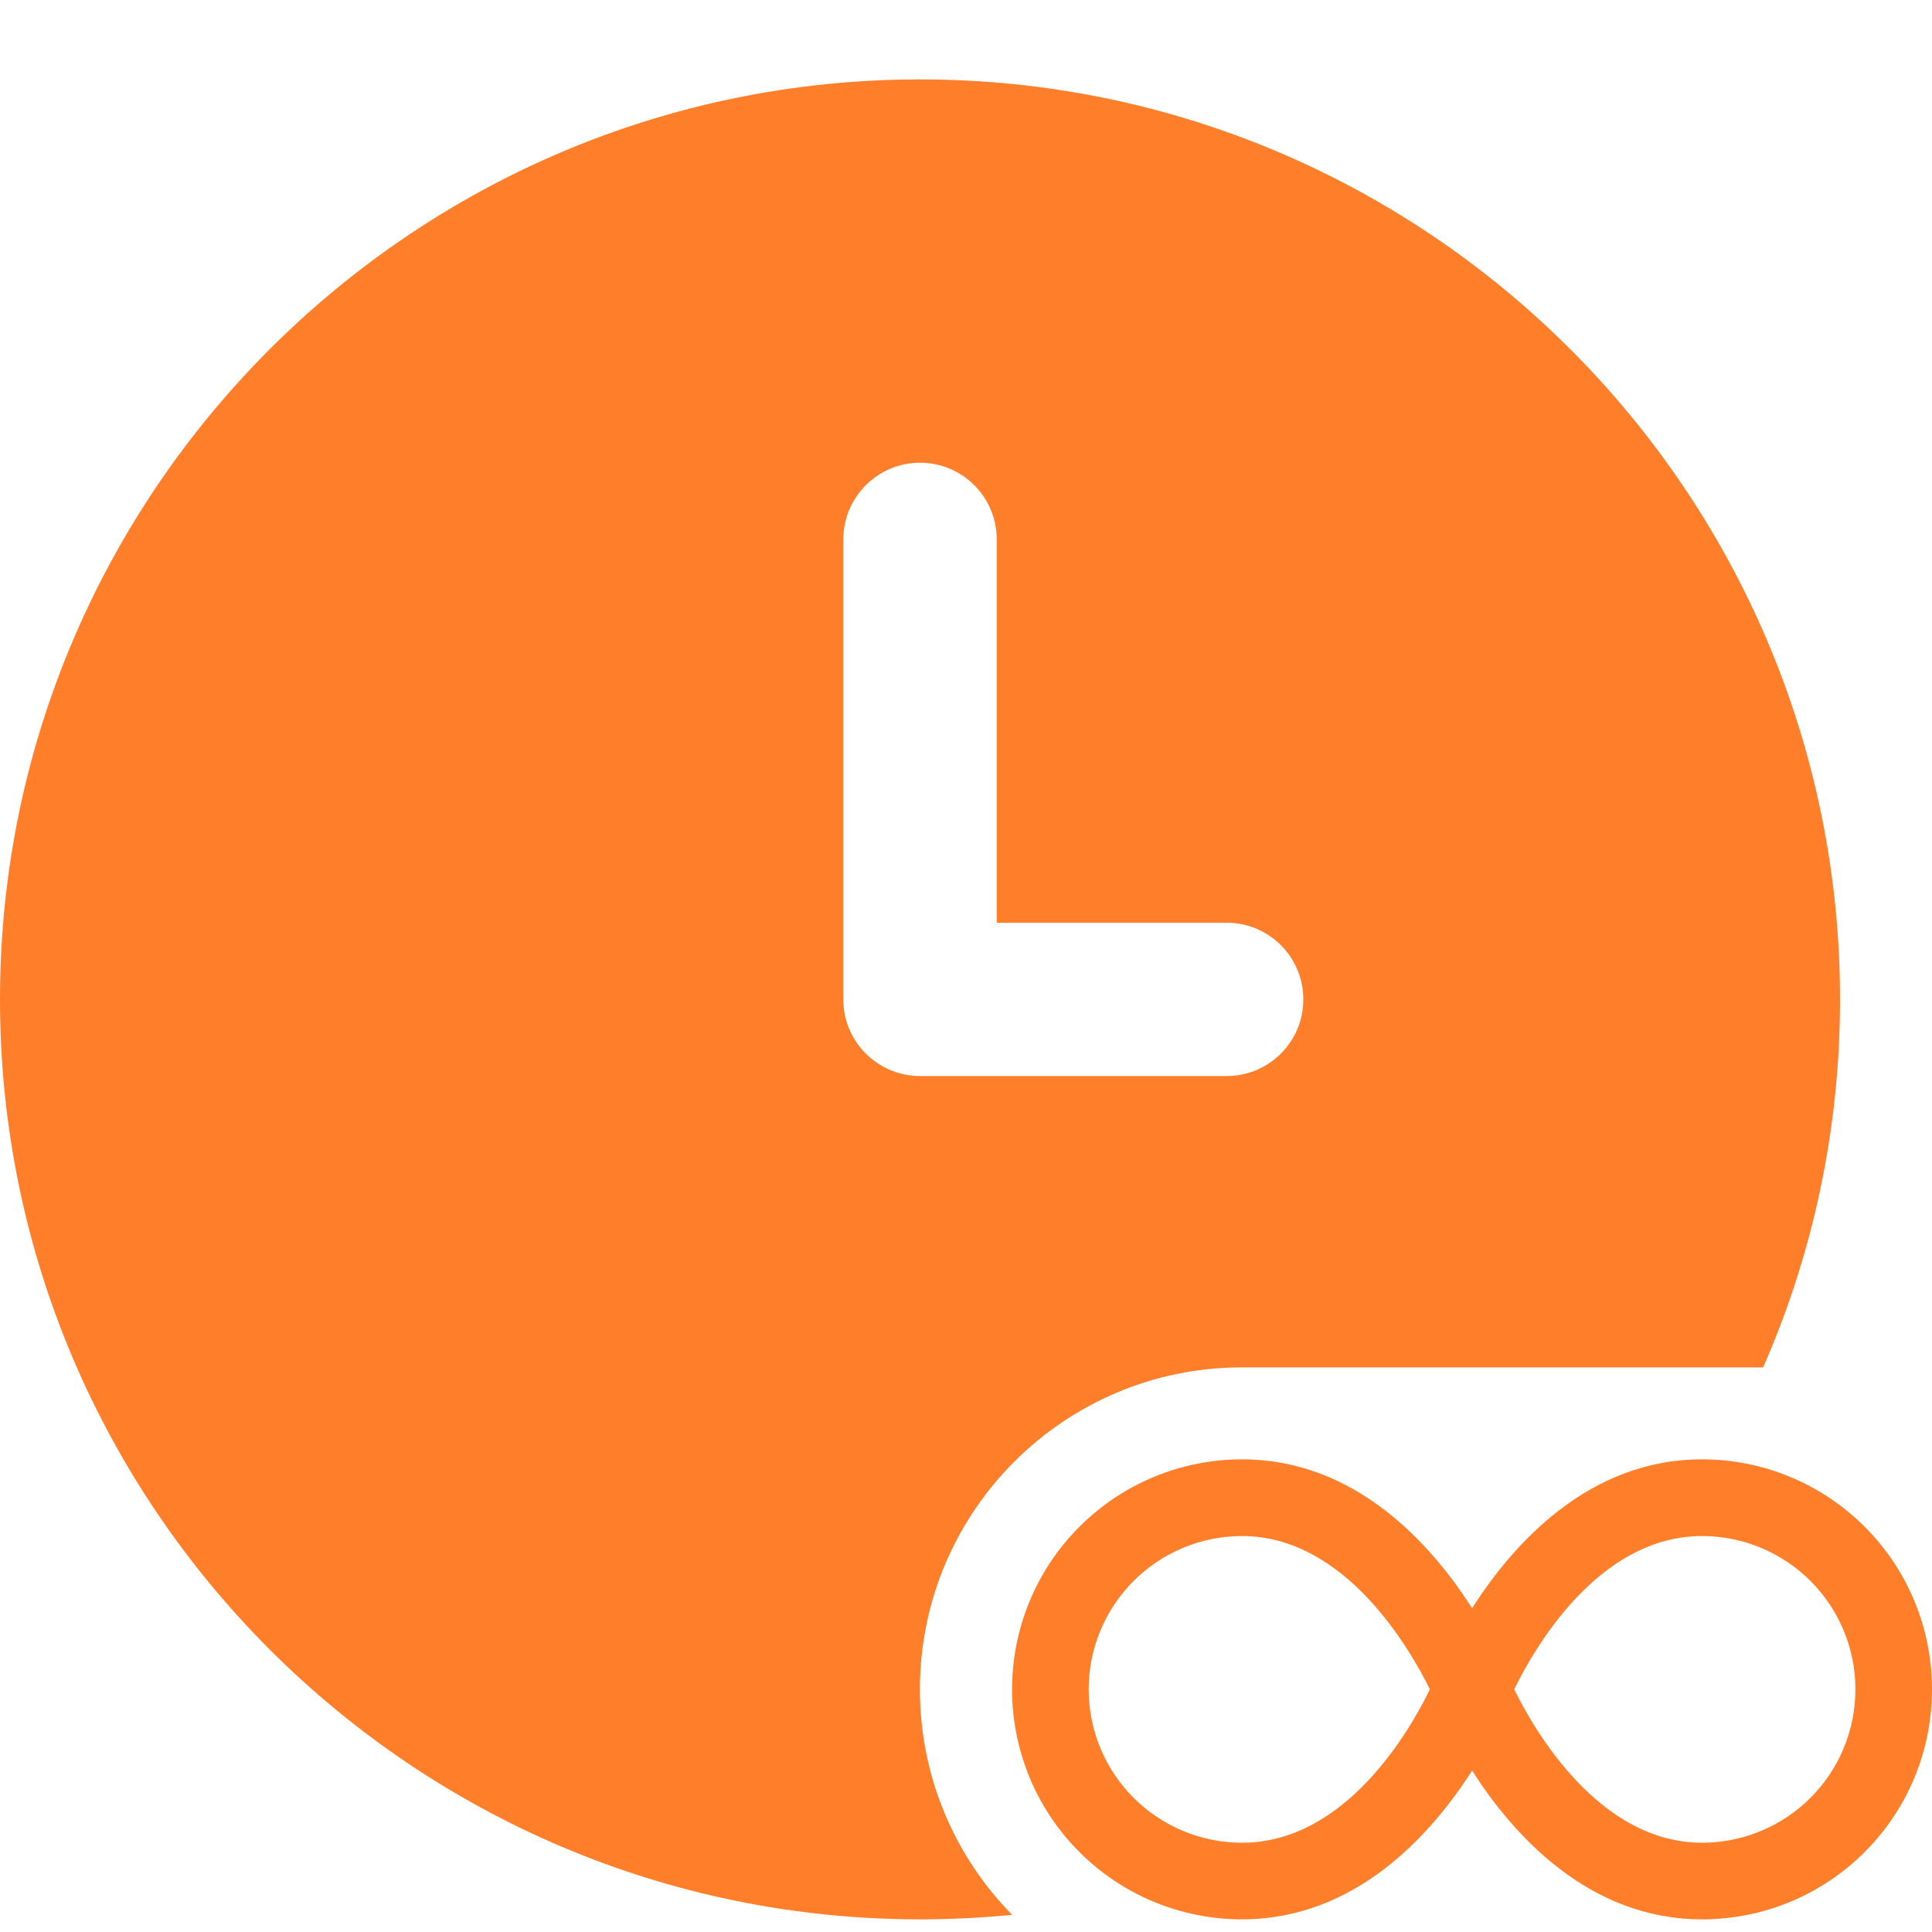
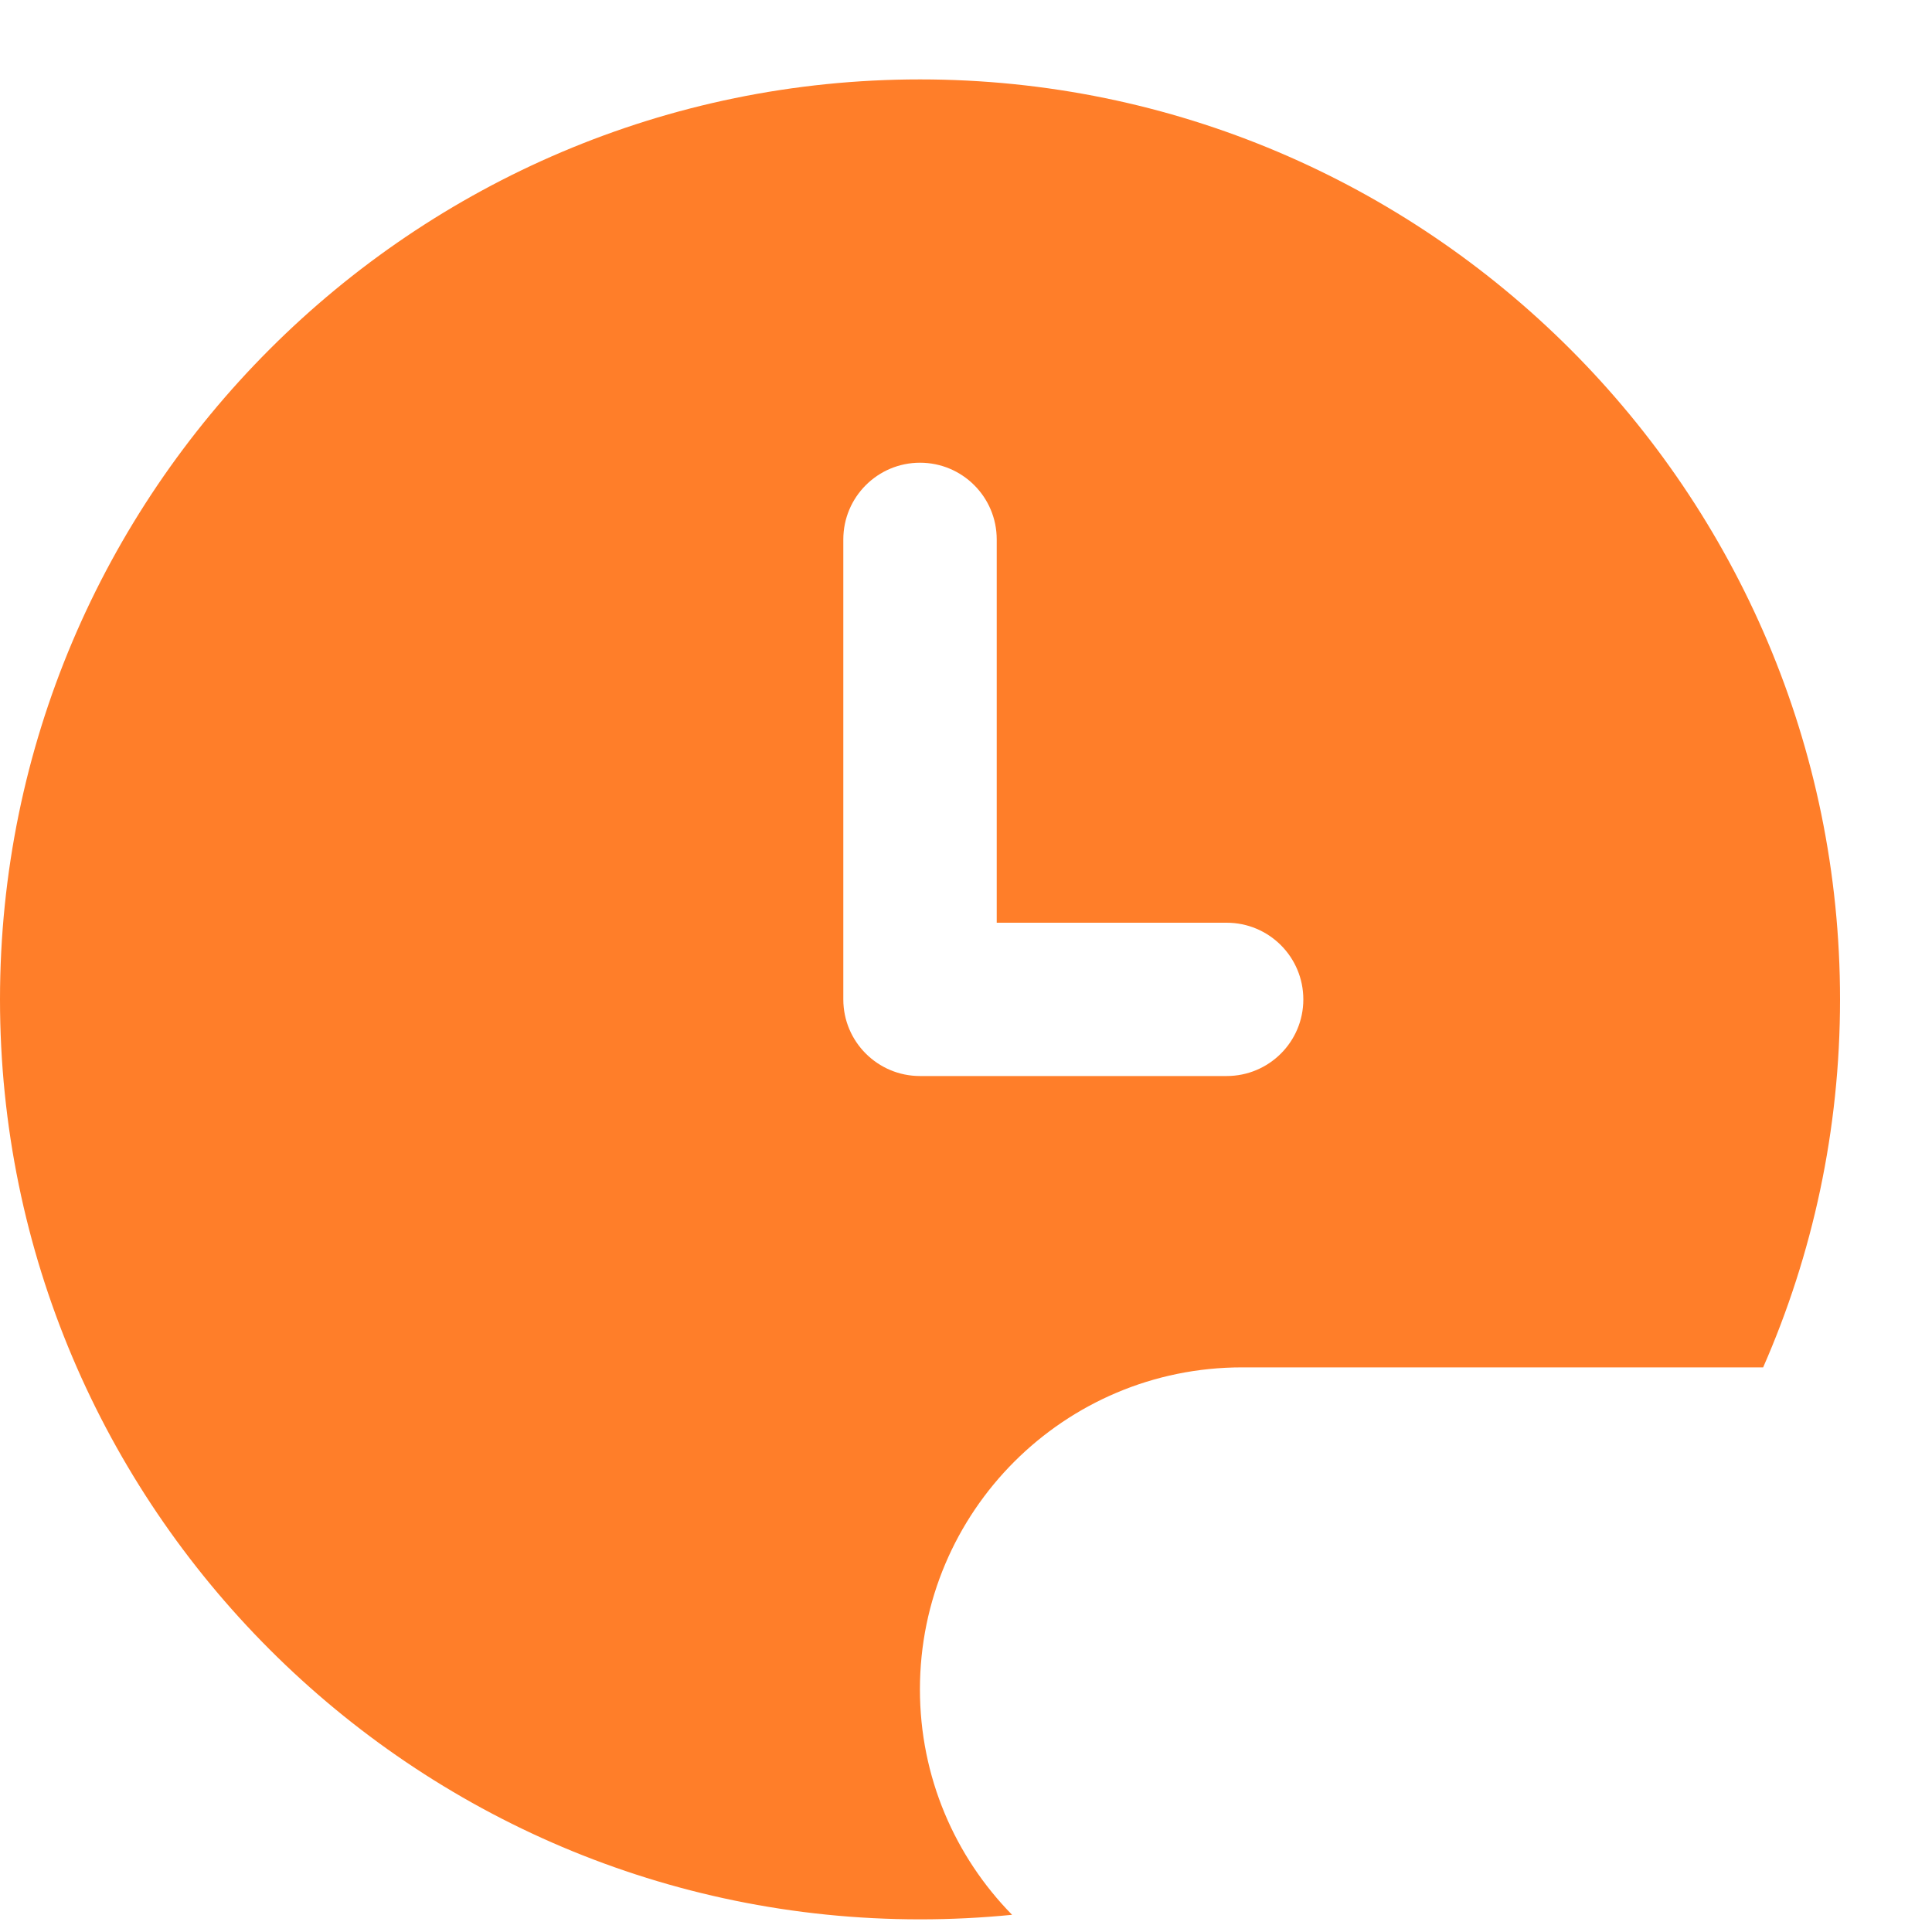
<svg xmlns="http://www.w3.org/2000/svg" width="20" height="20" viewBox="0 0 20 20" fill="none">
  <path fill-rule="evenodd" clip-rule="evenodd" d="M0 10.346C0 5.094 4.272 0.822 9.524 0.822C14.775 0.822 19.048 5.094 19.048 10.346C19.048 11.699 18.764 12.988 18.252 14.155H12.857C11.016 14.155 9.523 15.648 9.523 17.488C9.523 18.397 9.887 19.221 10.477 19.822C10.163 19.853 9.845 19.869 9.524 19.869C4.272 19.869 0 15.597 0 10.346ZM9.524 11.139H12.698C13.137 11.139 13.492 10.784 13.492 10.346C13.492 9.907 13.137 9.552 12.698 9.552H10.318V5.584C10.318 5.145 9.962 4.79 9.524 4.79C9.086 4.79 8.73 5.145 8.73 5.584V10.346C8.73 10.784 9.086 11.139 9.524 11.139Z" fill="#FF7E29" />
-   <path d="M17.619 15.107C16.44 15.107 15.658 15.991 15.239 16.648C14.819 15.991 14.037 15.107 12.857 15.107C12.226 15.107 11.62 15.358 11.174 15.805C10.727 16.251 10.477 16.857 10.477 17.488C10.477 18.12 10.727 18.726 11.174 19.172C11.62 19.619 12.226 19.869 12.857 19.869C14.037 19.869 14.819 18.986 15.239 18.329C15.658 18.986 16.44 19.869 17.619 19.869C18.251 19.869 18.857 19.619 19.303 19.172C19.75 18.726 20 18.12 20 17.488C20 16.857 19.75 16.251 19.303 15.805C18.857 15.358 18.251 15.107 17.619 15.107ZM12.857 19.076C12.437 19.076 12.033 18.909 11.735 18.611C11.437 18.313 11.27 17.91 11.27 17.488C11.27 17.067 11.437 16.664 11.735 16.366C12.033 16.068 12.437 15.901 12.857 15.901C13.926 15.901 14.596 17.07 14.802 17.488C14.598 17.909 13.932 19.076 12.857 19.076ZM17.619 19.076C16.551 19.076 15.88 17.907 15.675 17.488C15.879 17.069 16.545 15.901 17.619 15.901C18.04 15.901 18.444 16.068 18.742 16.366C19.04 16.664 19.207 17.067 19.207 17.488C19.207 17.91 19.04 18.313 18.742 18.611C18.444 18.909 18.04 19.076 17.619 19.076Z" fill="#FF7E29" />
</svg>